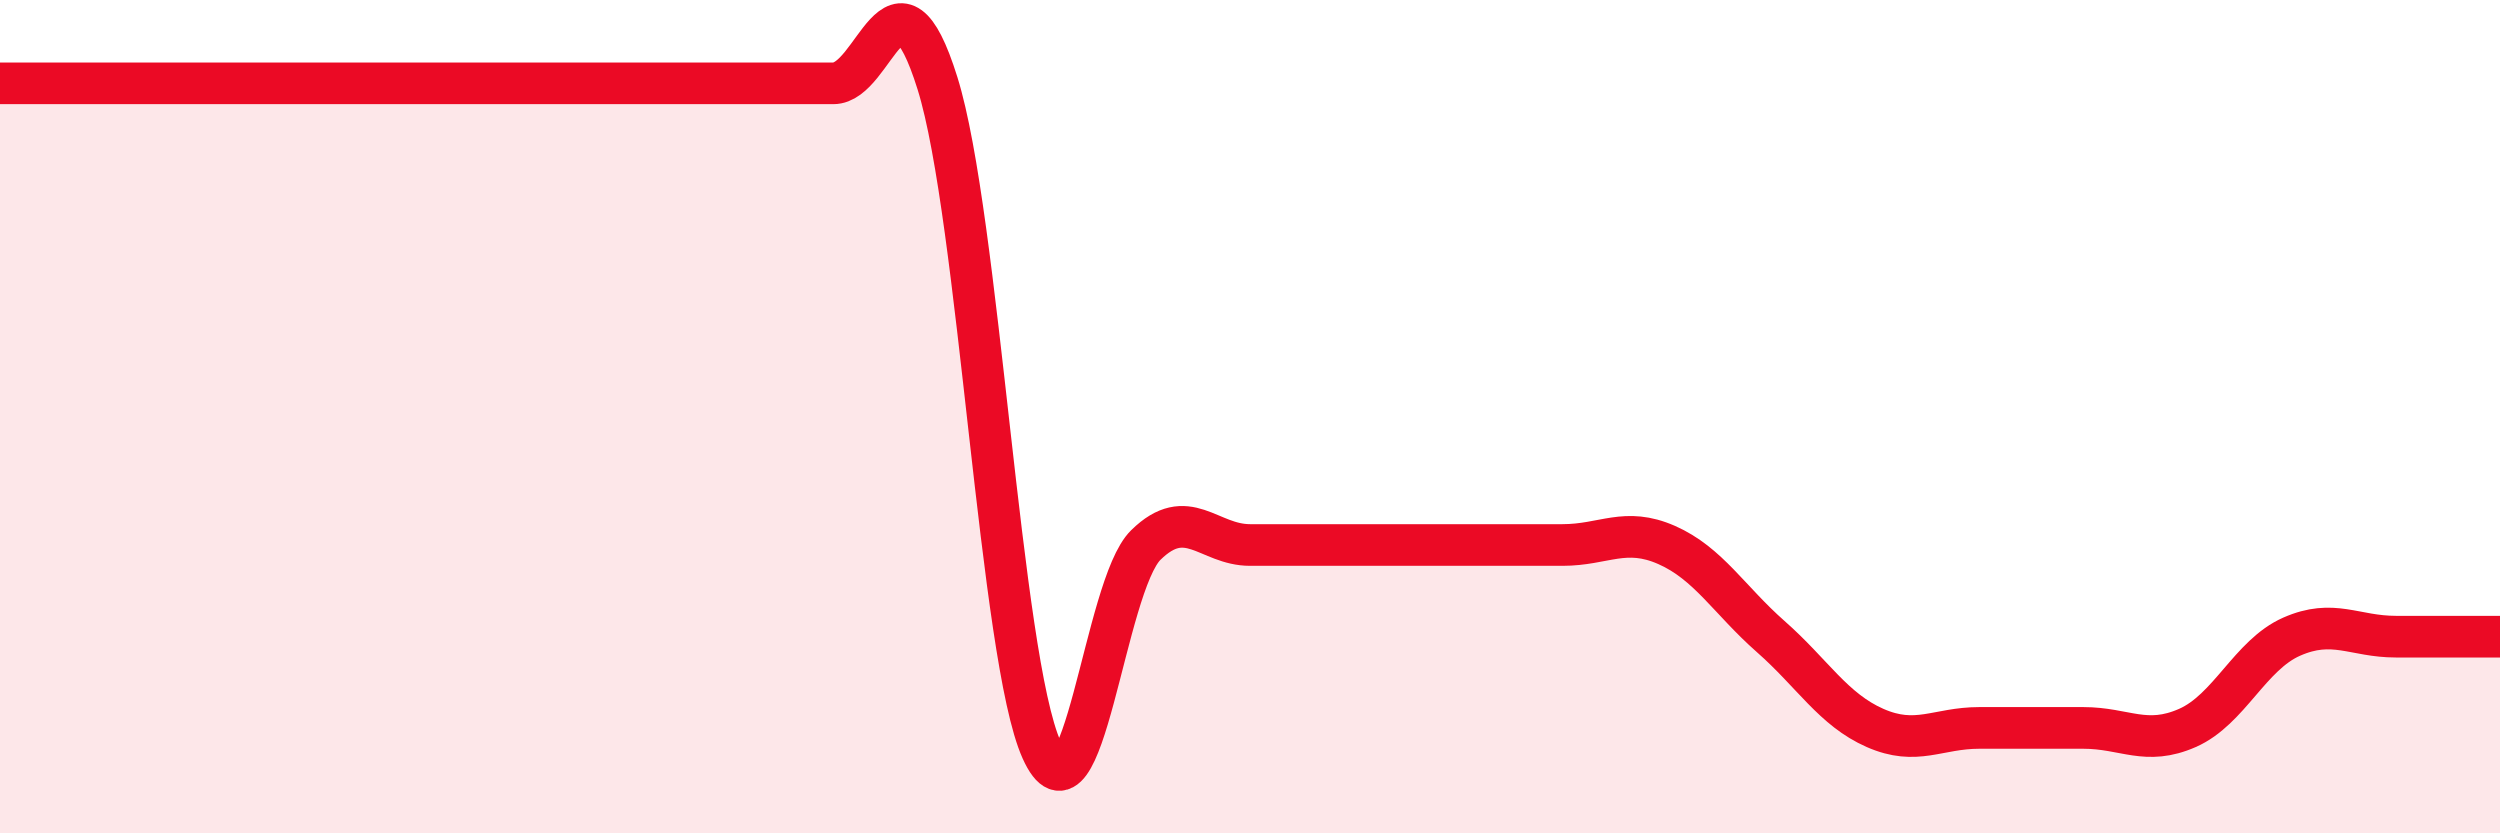
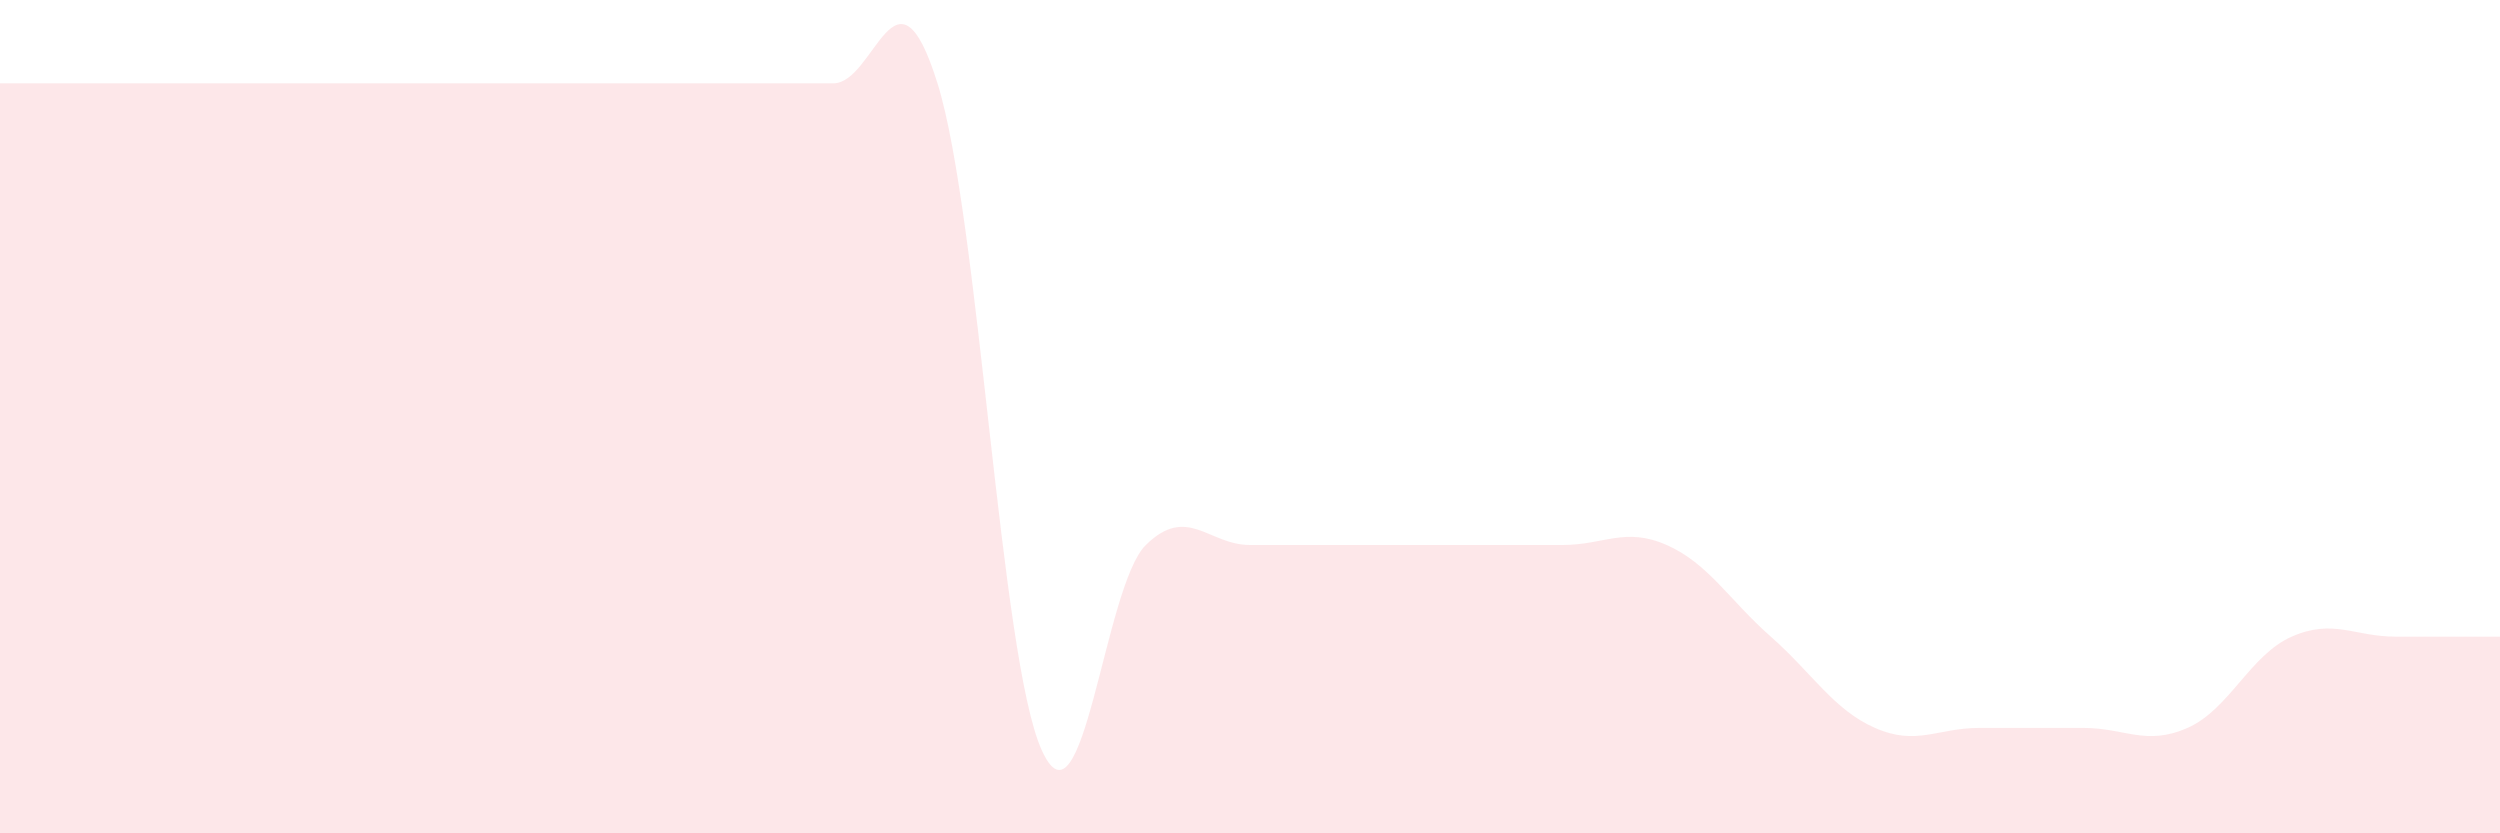
<svg xmlns="http://www.w3.org/2000/svg" width="60" height="20" viewBox="0 0 60 20">
  <path d="M 0,2 C 0.5,2 1.5,2 2.5,2 C 3.5,2 4,2 5,2 C 6,2 6.5,2 7.5,2 C 8.5,2 9,2 10,2 C 11,2 11.5,2 12.5,2 C 13.5,2 14,2 15,2 C 16,2 16.5,2 17.5,2 C 18.5,2 19,2 20,2 C 21,2 21.5,-1.2 22.5,2 C 23.5,5.2 24,15.78 25,18 C 26,20.22 26.5,14.06 27.5,13.08 C 28.5,12.1 29,13.08 30,13.08 C 31,13.08 31.5,13.08 32.5,13.08 C 33.5,13.08 34,13.08 35,13.08 C 36,13.08 36.5,13.08 37.5,13.08 C 38.5,13.08 39,12.64 40,13.08 C 41,13.52 41.5,14.4 42.5,15.28 C 43.5,16.16 44,17.03 45,17.47 C 46,17.91 46.5,17.47 47.5,17.47 C 48.5,17.47 49,17.47 50,17.47 C 51,17.47 51.5,17.91 52.5,17.47 C 53.5,17.03 54,15.72 55,15.28 C 56,14.84 56.5,15.28 57.5,15.28 C 58.5,15.28 59.5,15.28 60,15.28L60 20L0 20Z" fill="#EB0A25" opacity="0.1" stroke-linecap="round" stroke-linejoin="round" />
-   <path d="M 0,2 C 0.5,2 1.5,2 2.5,2 C 3.5,2 4,2 5,2 C 6,2 6.5,2 7.5,2 C 8.5,2 9,2 10,2 C 11,2 11.5,2 12.5,2 C 13.5,2 14,2 15,2 C 16,2 16.5,2 17.5,2 C 18.5,2 19,2 20,2 C 21,2 21.5,-1.2 22.5,2 C 23.5,5.2 24,15.78 25,18 C 26,20.22 26.5,14.06 27.5,13.08 C 28.5,12.1 29,13.08 30,13.08 C 31,13.08 31.5,13.08 32.5,13.08 C 33.5,13.08 34,13.08 35,13.08 C 36,13.08 36.5,13.08 37.5,13.08 C 38.5,13.08 39,12.64 40,13.08 C 41,13.52 41.5,14.4 42.5,15.28 C 43.5,16.16 44,17.03 45,17.47 C 46,17.91 46.5,17.47 47.5,17.47 C 48.5,17.47 49,17.47 50,17.47 C 51,17.47 51.5,17.91 52.5,17.47 C 53.5,17.03 54,15.72 55,15.28 C 56,14.84 56.5,15.28 57.5,15.28 C 58.5,15.28 59.5,15.28 60,15.28" stroke="#EB0A25" stroke-width="1" fill="none" stroke-linecap="round" stroke-linejoin="round" />
</svg>